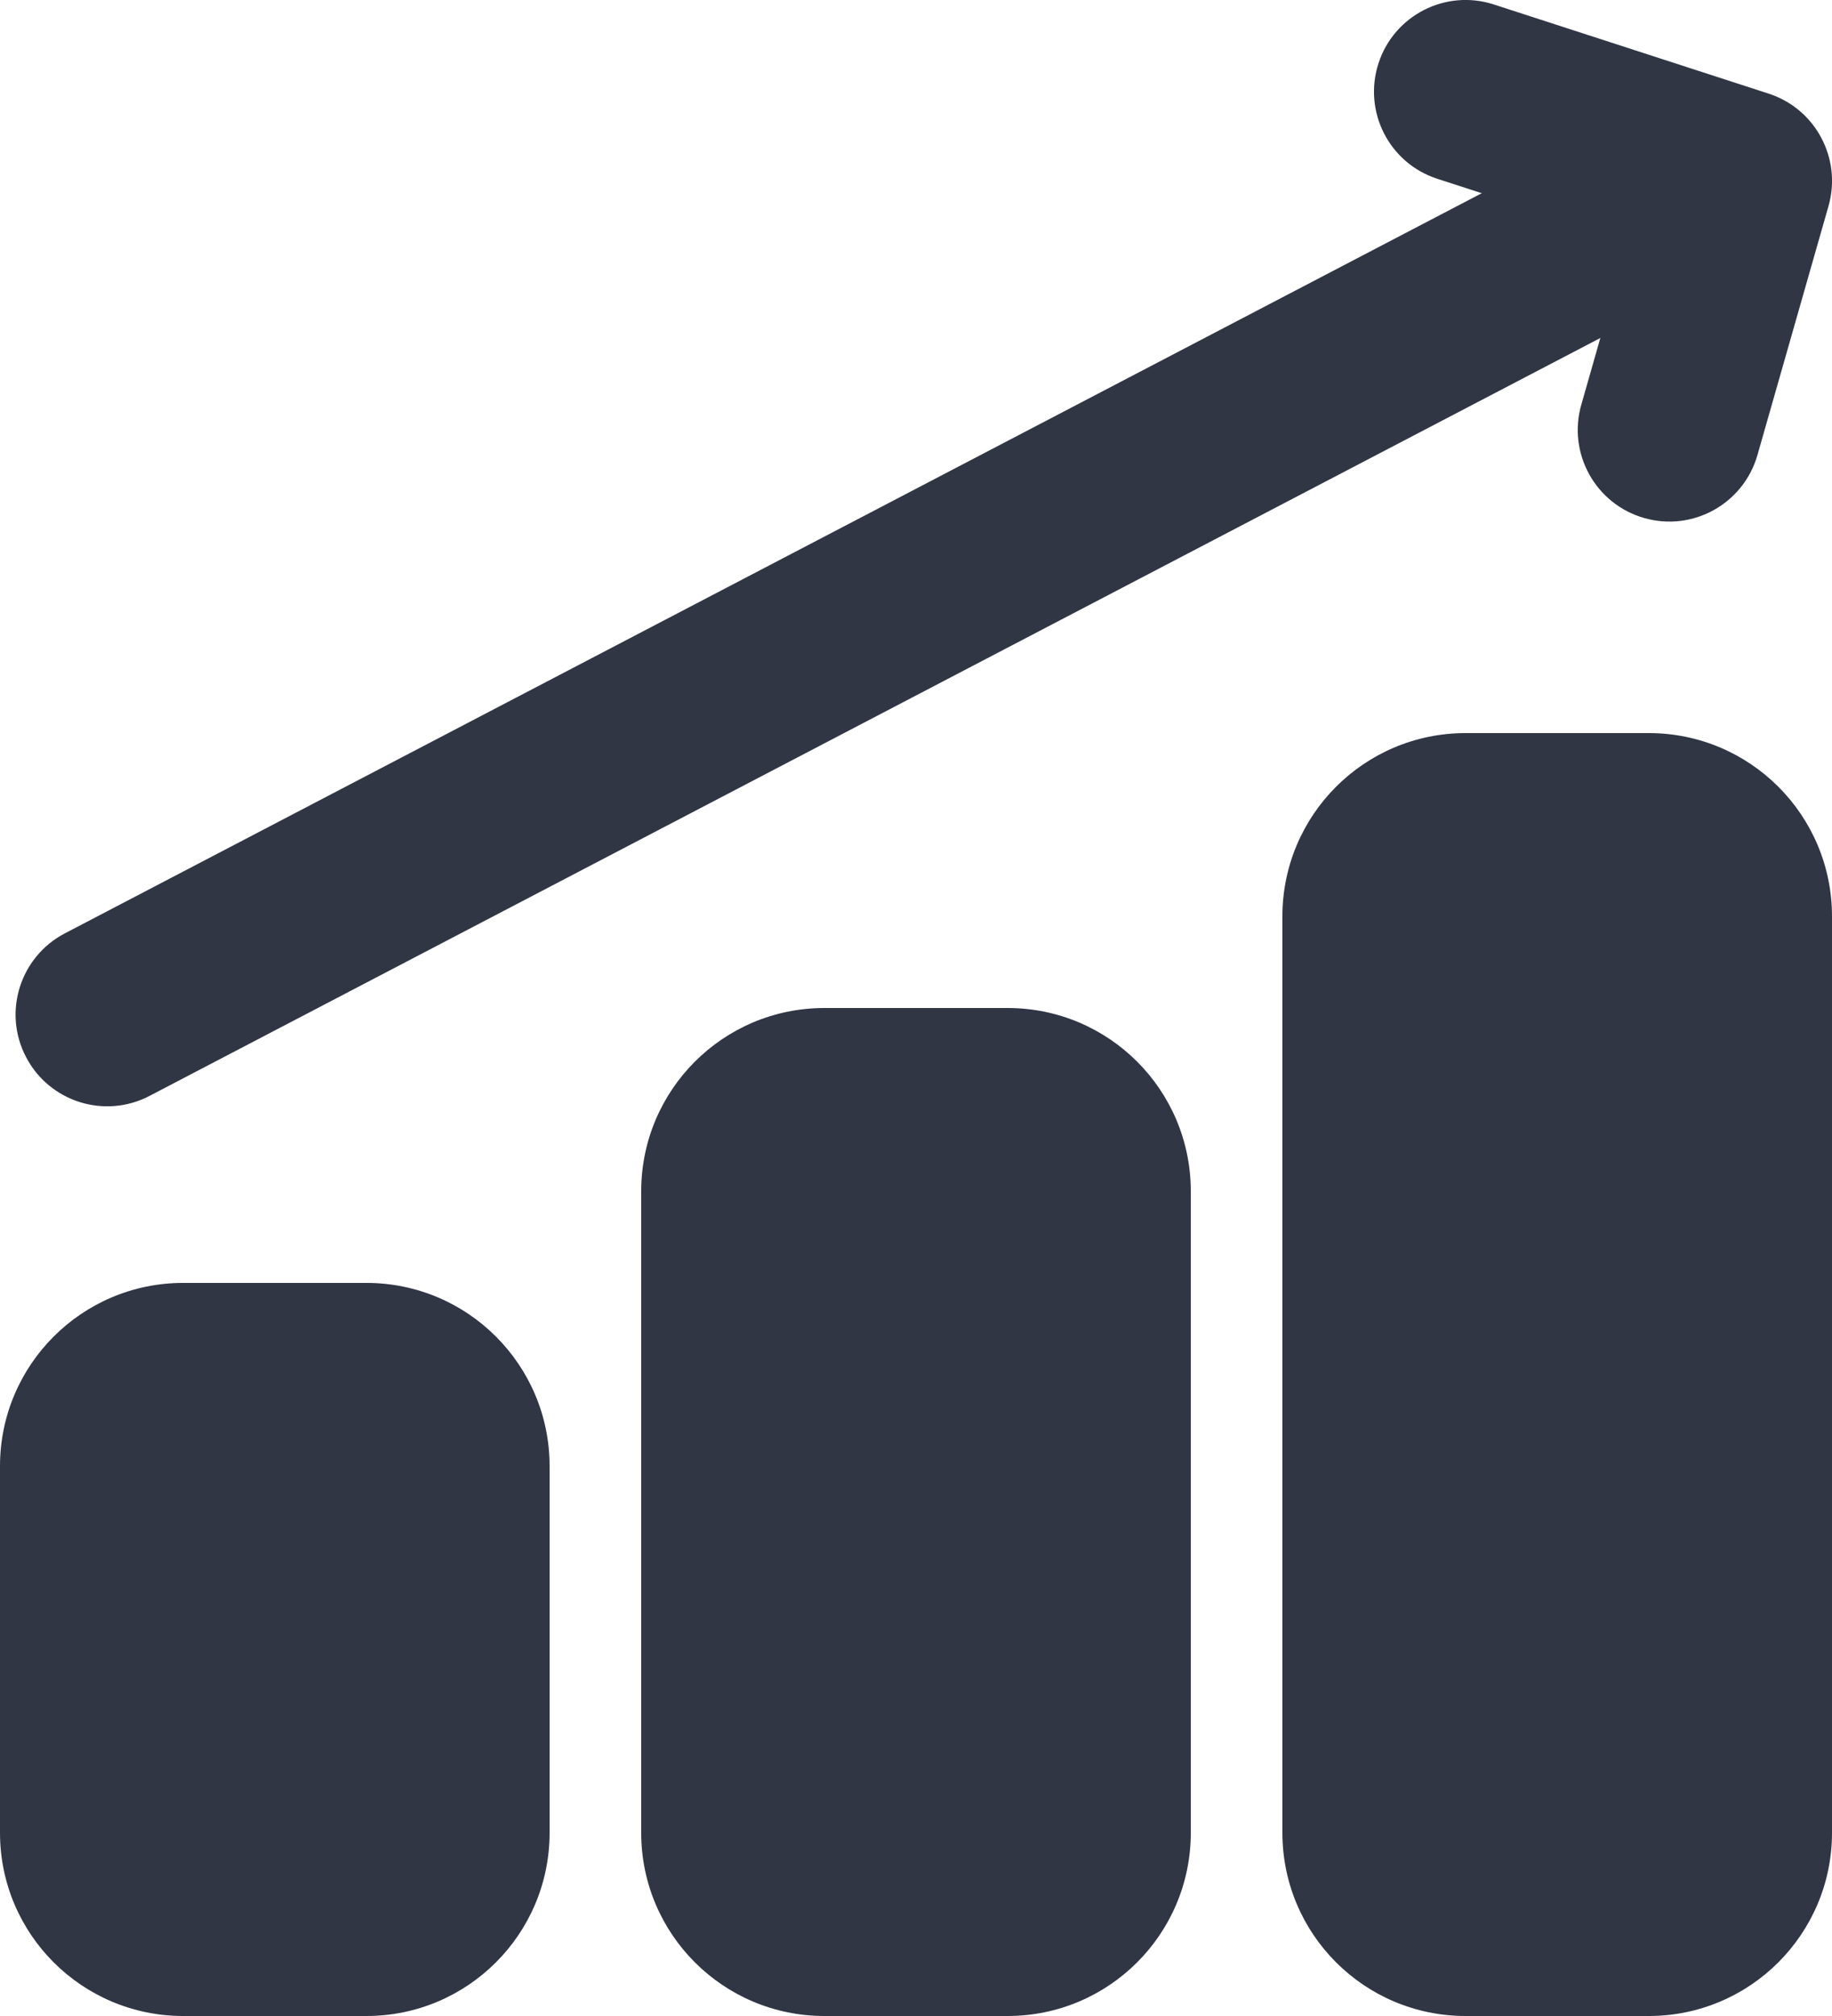
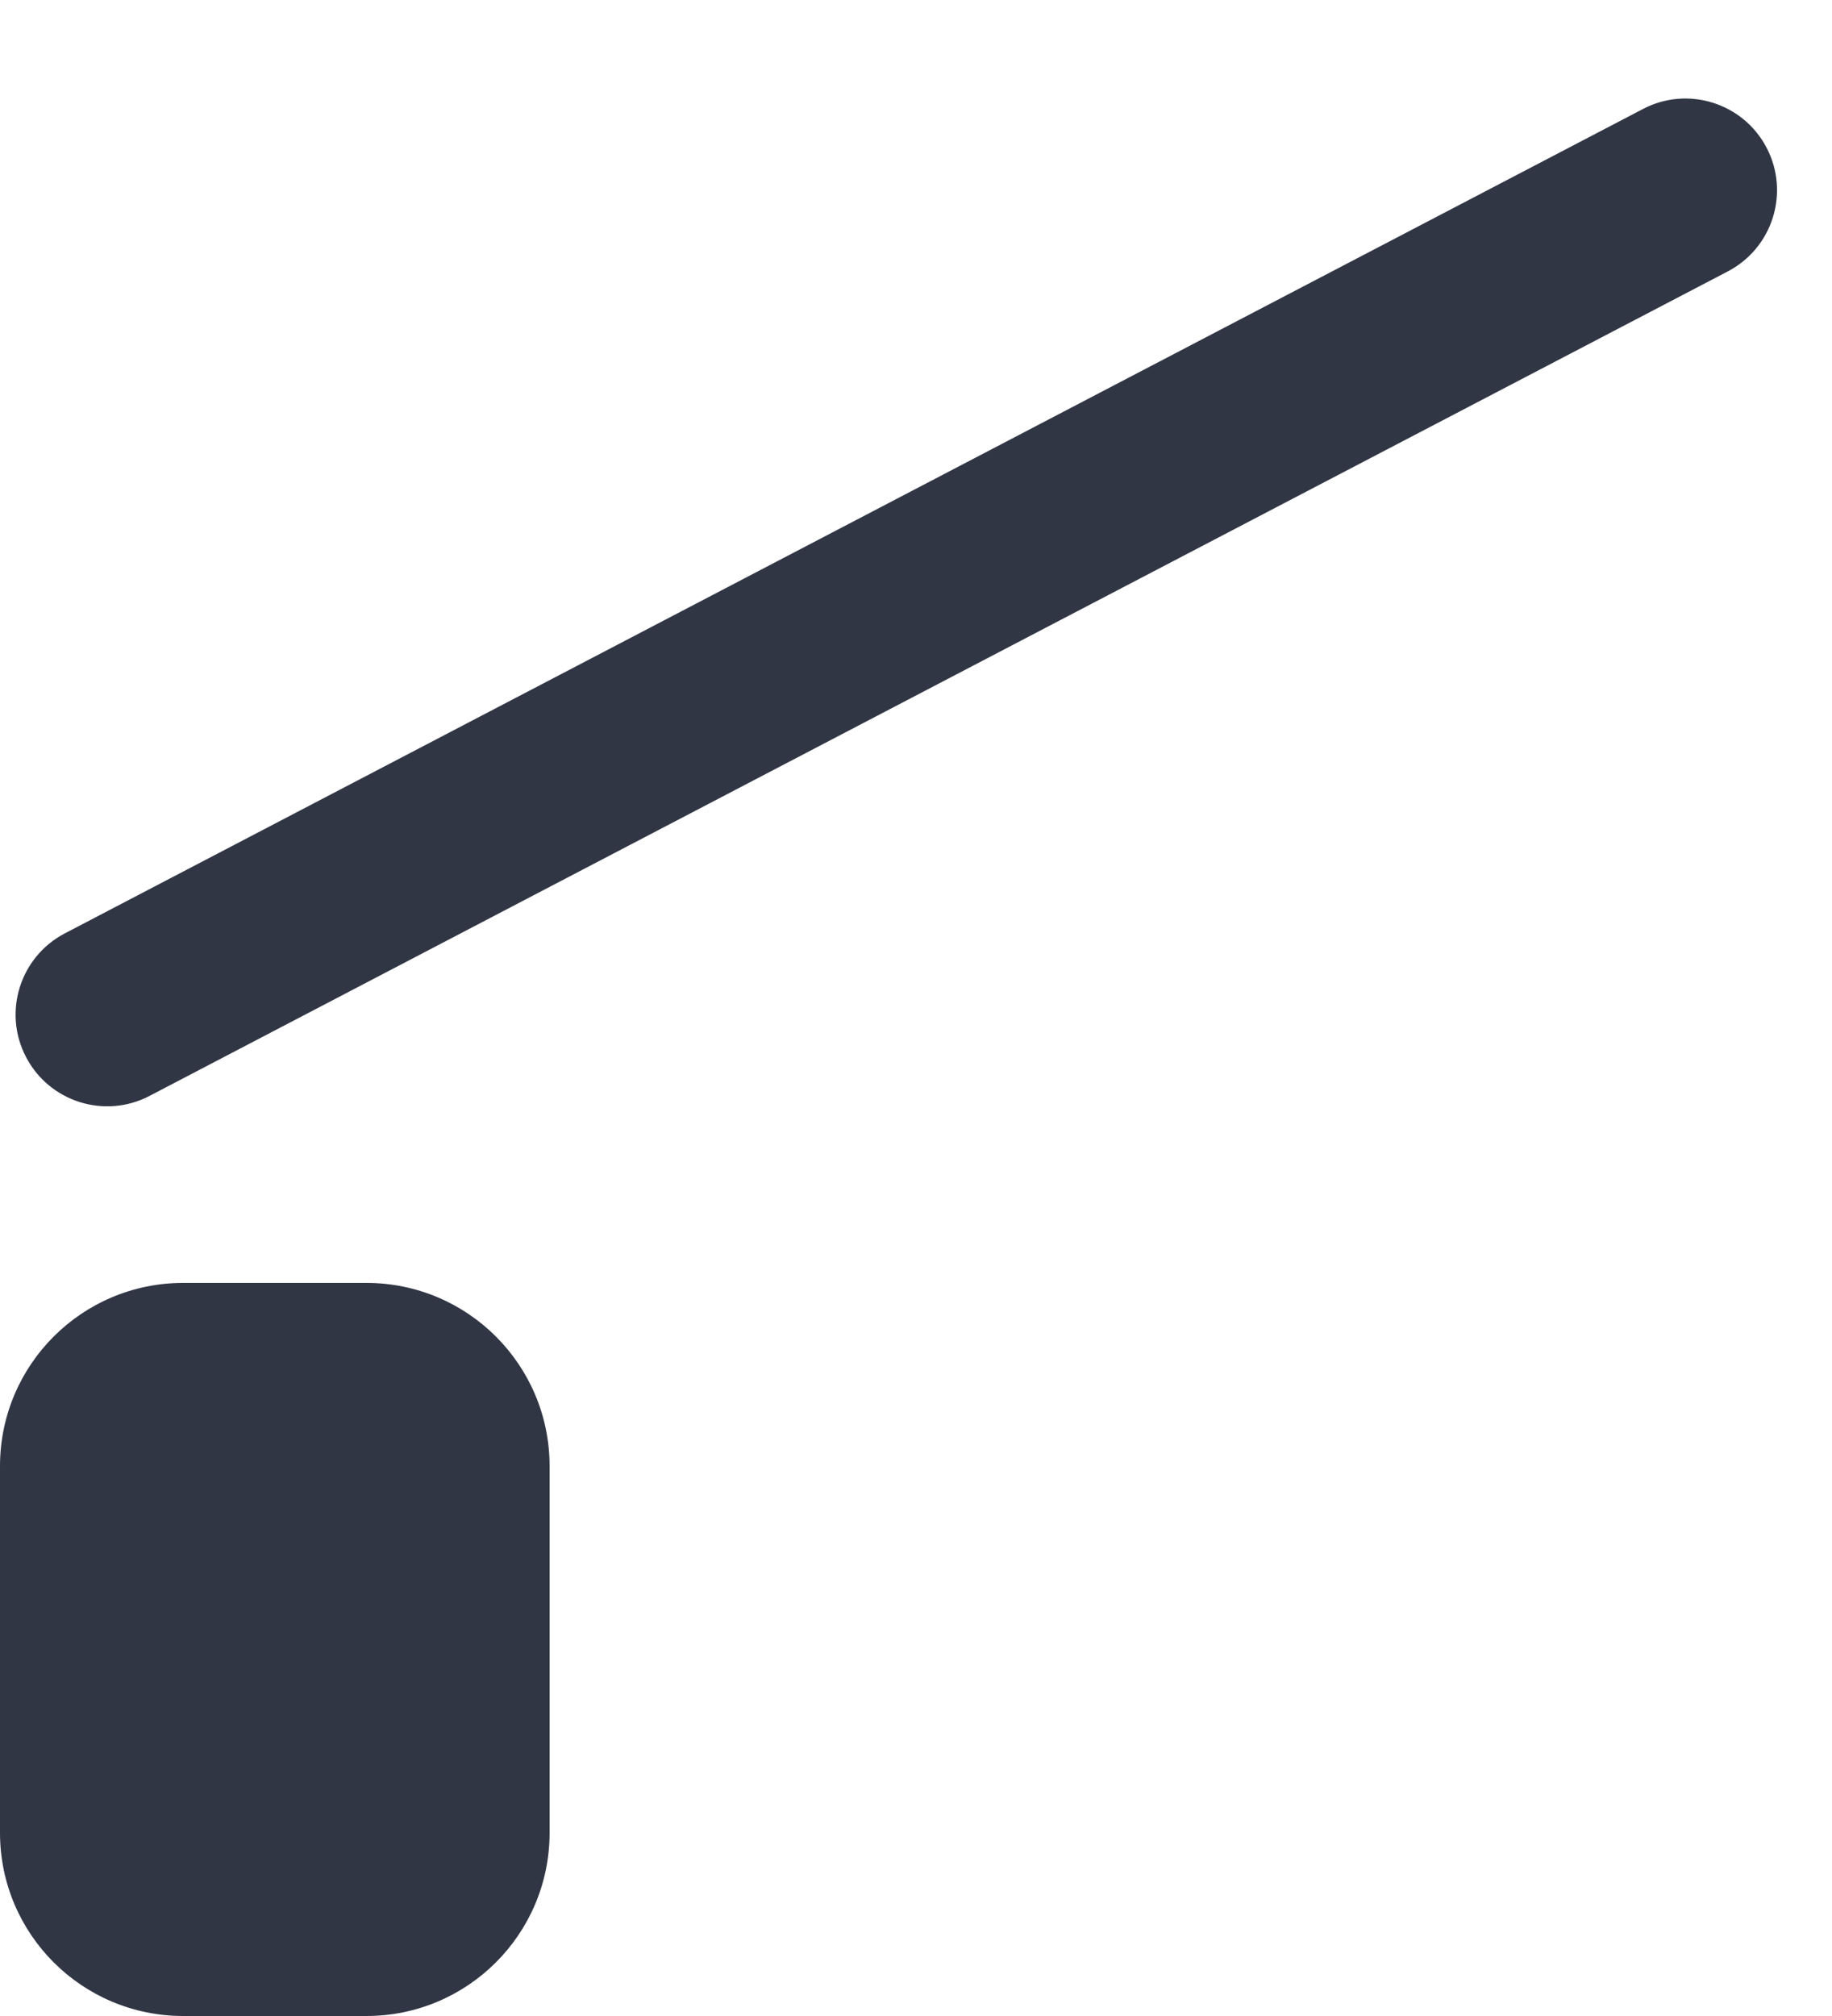
<svg xmlns="http://www.w3.org/2000/svg" width="20px" height="22px" viewBox="0 0 20 22" version="1.1">
  <title>Statistic</title>
  <desc>Created with Sketch.</desc>
  <defs />
  <g id="Page-1" stroke="none" stroke-width="1" fill="none" fill-rule="evenodd">
    <g id="Business-Solid" transform="translate(-314, -169)" fill="#313645" fill-rule="nonzero">
      <g id="Statistic" transform="translate(314, 169)">
-         <path d="M9,11 L11,11 C12.105,11 13,11.895 13,13 L13,20 C13,21.105 12.105,22 11,22 L9,22 C7.895,22 7,21.105 7,20 L7,13 C7,11.895 7.895,11 9,11 Z" id="Path" />
        <path d="M2,14 L4,14 C5.105,14 6,14.895 6,16 L6,20 C6,21.105 5.105,22 4,22 L2,22 C0.895,22 1.11022302e-16,21.105 0,20 L0,16 C-2.22044605e-16,14.895 0.895,14 2,14 Z" id="Path" />
-         <path d="M20,20 C20,21.105 19.105,22 18,22 L16,22 C14.895,22 14,21.105 14,20 L14,10 C14,8.895 14.895,8 16,8 L18,8 C19.105,8 20,8.895 20,10 L20,20 Z" id="Path" />
        <path d="M1.633,11.959 C1.144,12.215 0.539,12.025 0.284,11.535 C0.028,11.046 0.218,10.442 0.707,10.186 L17.937,1.189 C18.426,0.933 19.03,1.123 19.286,1.612 C19.542,2.102 19.352,2.706 18.862,2.962 L1.633,11.959 Z" id="Path" />
-         <path d="M17.774,2.627 L15.691,1.951 C15.166,1.781 14.878,1.217 15.049,0.691 C15.219,0.166 15.783,-0.122 16.309,0.049 L19.309,1.022 C19.821,1.188 20.109,1.73 19.962,2.248 L19.186,4.966 C19.034,5.497 18.481,5.805 17.95,5.653 C17.419,5.502 17.111,4.948 17.263,4.417 L17.774,2.627 Z" id="Path" />
      </g>
    </g>
  </g>
</svg>